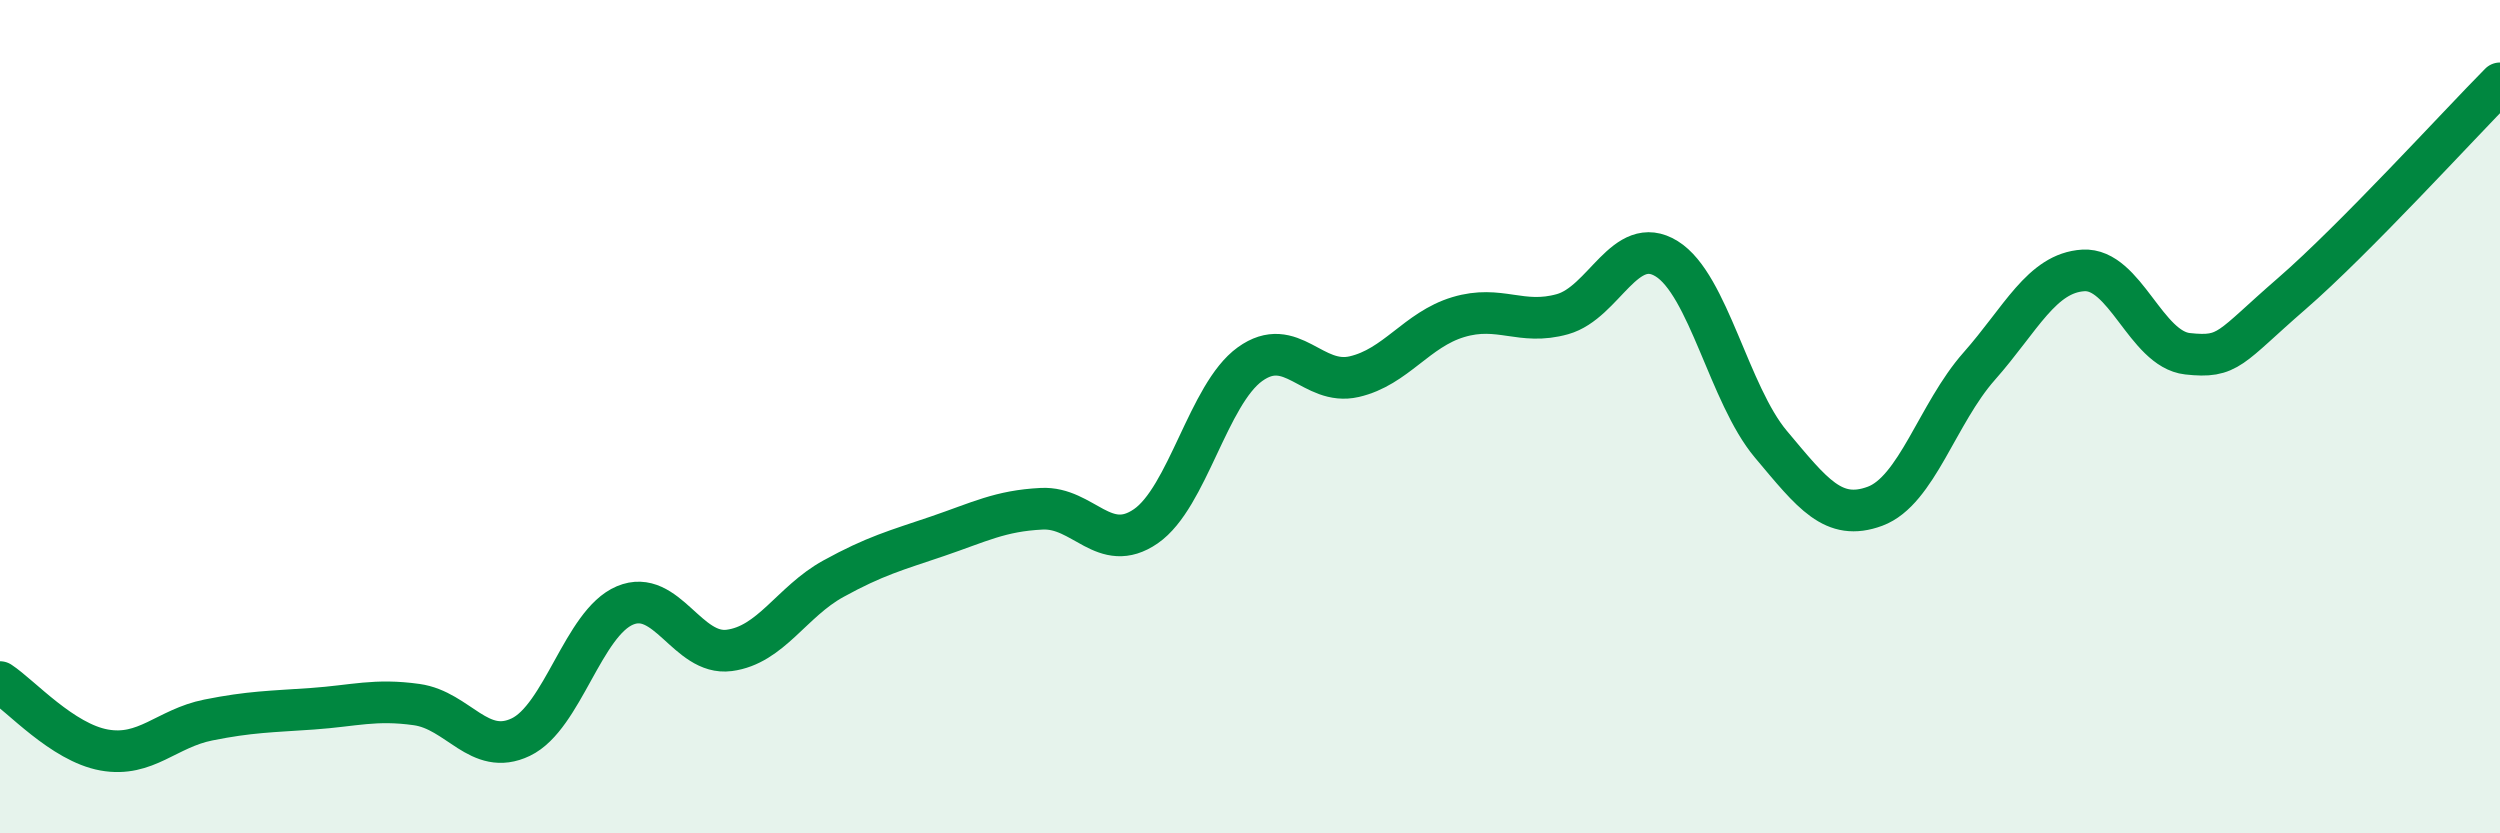
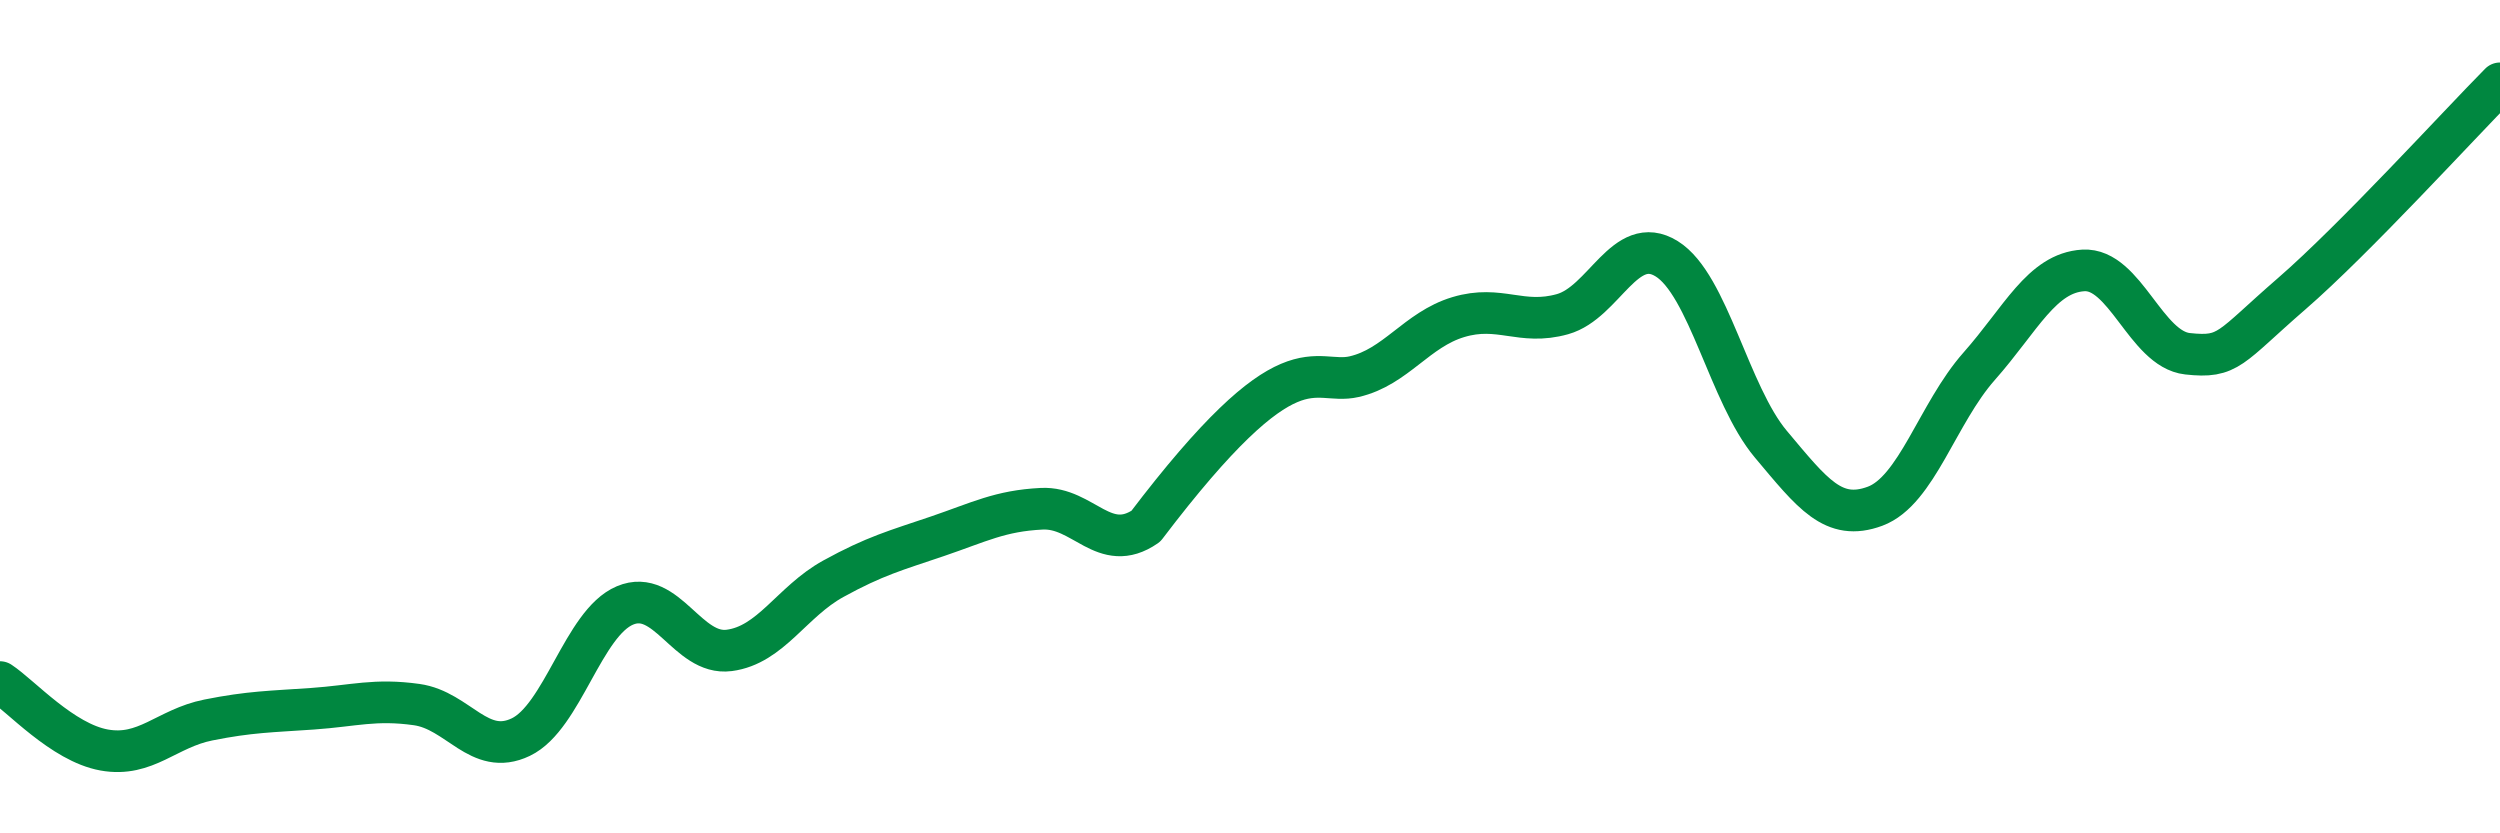
<svg xmlns="http://www.w3.org/2000/svg" width="60" height="20" viewBox="0 0 60 20">
-   <path d="M 0,16.37 C 0.5,16.7 1.5,17.82 2.5,18 C 3.5,18.18 4,17.48 5,17.28 C 6,17.08 6.5,17.08 7.5,17.01 C 8.5,16.94 9,16.77 10,16.91 C 11,17.05 11.5,18.17 12.5,17.69 C 13.5,17.21 14,14.95 15,14.53 C 16,14.11 16.5,15.74 17.5,15.61 C 18.5,15.48 19,14.44 20,13.89 C 21,13.34 21.5,13.21 22.5,12.87 C 23.5,12.53 24,12.26 25,12.21 C 26,12.16 26.5,13.32 27.5,12.63 C 28.5,11.94 29,9.46 30,8.74 C 31,8.02 31.5,9.27 32.5,9.04 C 33.5,8.81 34,7.91 35,7.61 C 36,7.31 36.5,7.82 37.5,7.54 C 38.5,7.26 39,5.59 40,6.21 C 41,6.83 41.5,9.47 42.5,10.66 C 43.5,11.85 44,12.52 45,12.15 C 46,11.78 46.5,9.92 47.5,8.79 C 48.5,7.66 49,6.55 50,6.49 C 51,6.43 51.5,8.38 52.5,8.49 C 53.5,8.6 53.5,8.35 55,7.05 C 56.5,5.75 59,3.01 60,2L60 20L0 20Z" fill="#008740" opacity="0.1" stroke-linecap="round" stroke-linejoin="round" />
-   <path d="M 0,16.37 C 0.5,16.7 1.5,17.82 2.5,18 C 3.5,18.18 4,17.48 5,17.28 C 6,17.08 6.5,17.08 7.5,17.01 C 8.5,16.94 9,16.77 10,16.91 C 11,17.05 11.5,18.17 12.5,17.69 C 13.5,17.21 14,14.95 15,14.53 C 16,14.11 16.5,15.74 17.5,15.61 C 18.5,15.48 19,14.44 20,13.89 C 21,13.34 21.5,13.21 22.5,12.87 C 23.5,12.53 24,12.26 25,12.21 C 26,12.16 26.5,13.32 27.5,12.63 C 28.5,11.94 29,9.46 30,8.74 C 31,8.02 31.5,9.27 32.5,9.04 C 33.5,8.81 34,7.91 35,7.61 C 36,7.31 36.5,7.82 37.5,7.54 C 38.5,7.26 39,5.59 40,6.21 C 41,6.83 41.5,9.47 42.5,10.66 C 43.5,11.85 44,12.52 45,12.15 C 46,11.78 46.5,9.92 47.5,8.79 C 48.5,7.66 49,6.55 50,6.49 C 51,6.43 51.5,8.38 52.5,8.49 C 53.5,8.6 53.5,8.35 55,7.05 C 56.5,5.75 59,3.01 60,2" stroke="#008740" stroke-width="1" fill="none" stroke-linecap="round" stroke-linejoin="round" />
+   <path d="M 0,16.37 C 0.5,16.7 1.5,17.82 2.5,18 C 3.5,18.18 4,17.48 5,17.28 C 6,17.08 6.5,17.08 7.5,17.01 C 8.5,16.94 9,16.77 10,16.91 C 11,17.05 11.5,18.17 12.5,17.69 C 13.5,17.21 14,14.95 15,14.53 C 16,14.11 16.5,15.74 17.5,15.61 C 18.5,15.48 19,14.44 20,13.89 C 21,13.34 21.5,13.21 22.5,12.87 C 23.5,12.53 24,12.26 25,12.21 C 26,12.16 26.5,13.32 27.5,12.63 C 31,8.02 31.5,9.27 32.5,9.04 C 33.5,8.81 34,7.91 35,7.61 C 36,7.31 36.5,7.82 37.5,7.54 C 38.5,7.26 39,5.59 40,6.21 C 41,6.83 41.5,9.47 42.5,10.66 C 43.5,11.85 44,12.52 45,12.15 C 46,11.78 46.5,9.92 47.5,8.79 C 48.5,7.66 49,6.55 50,6.49 C 51,6.43 51.5,8.38 52.5,8.49 C 53.5,8.6 53.5,8.35 55,7.05 C 56.5,5.75 59,3.01 60,2" stroke="#008740" stroke-width="1" fill="none" stroke-linecap="round" stroke-linejoin="round" />
</svg>